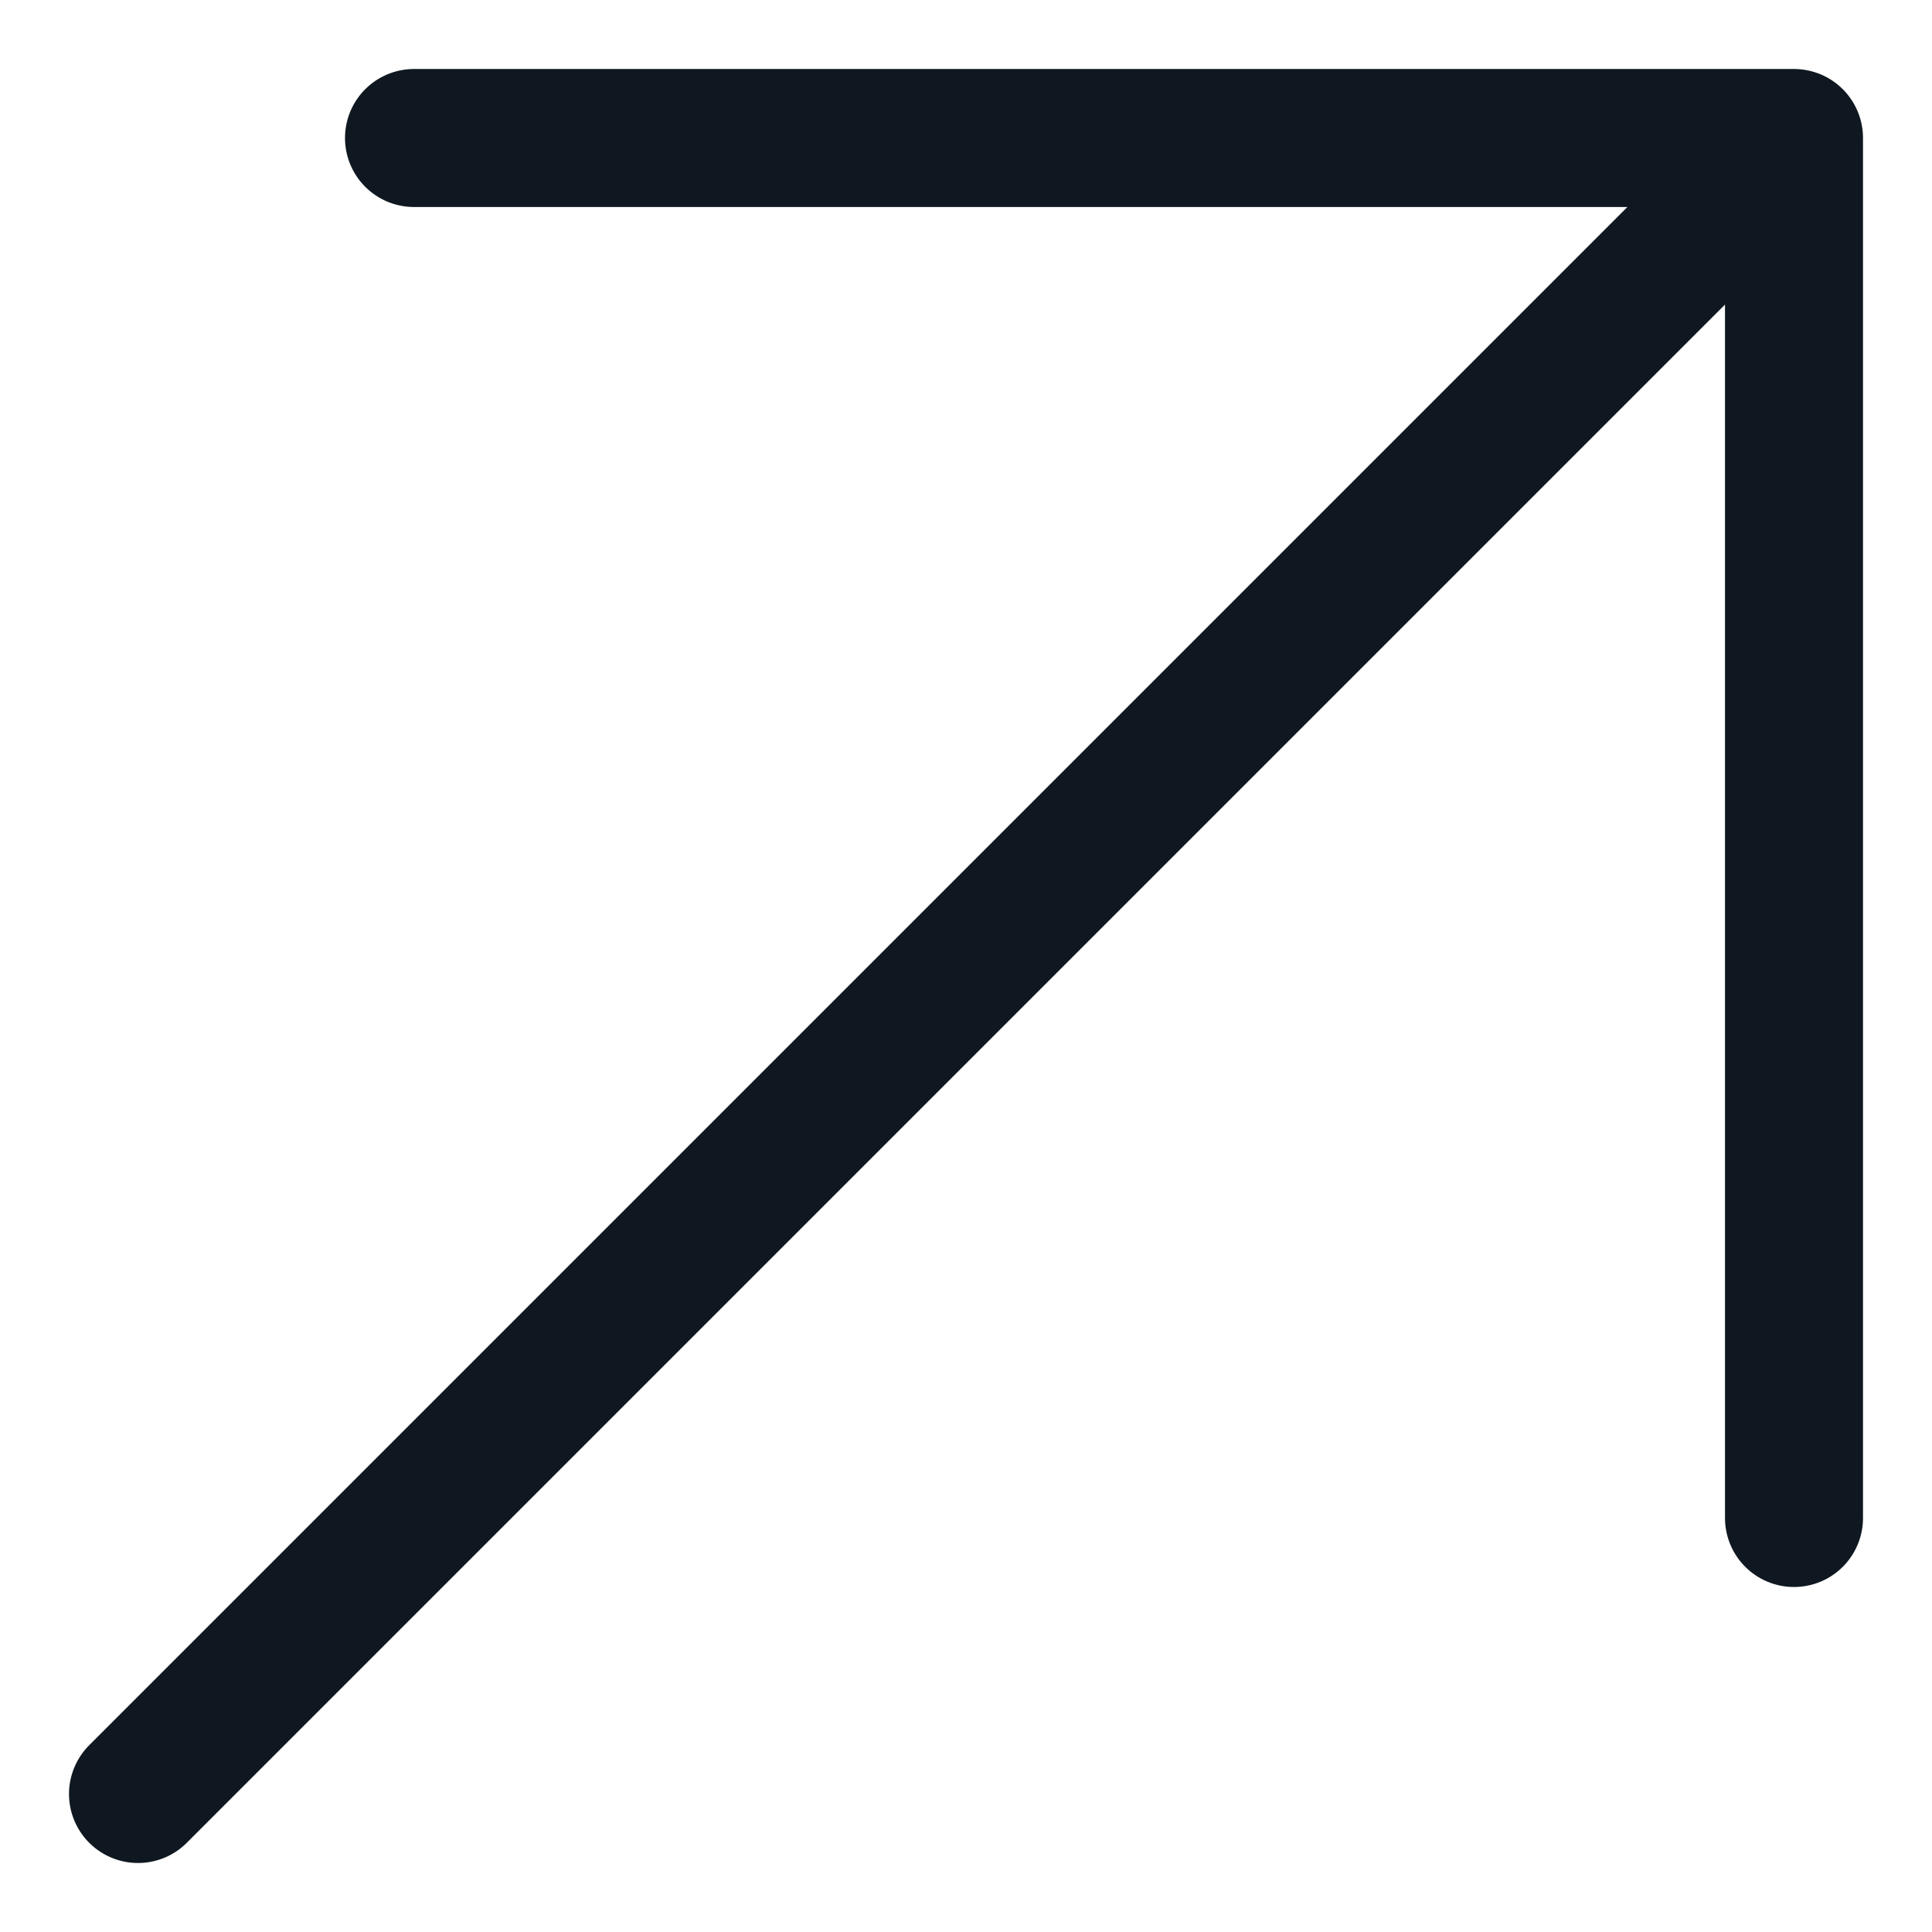
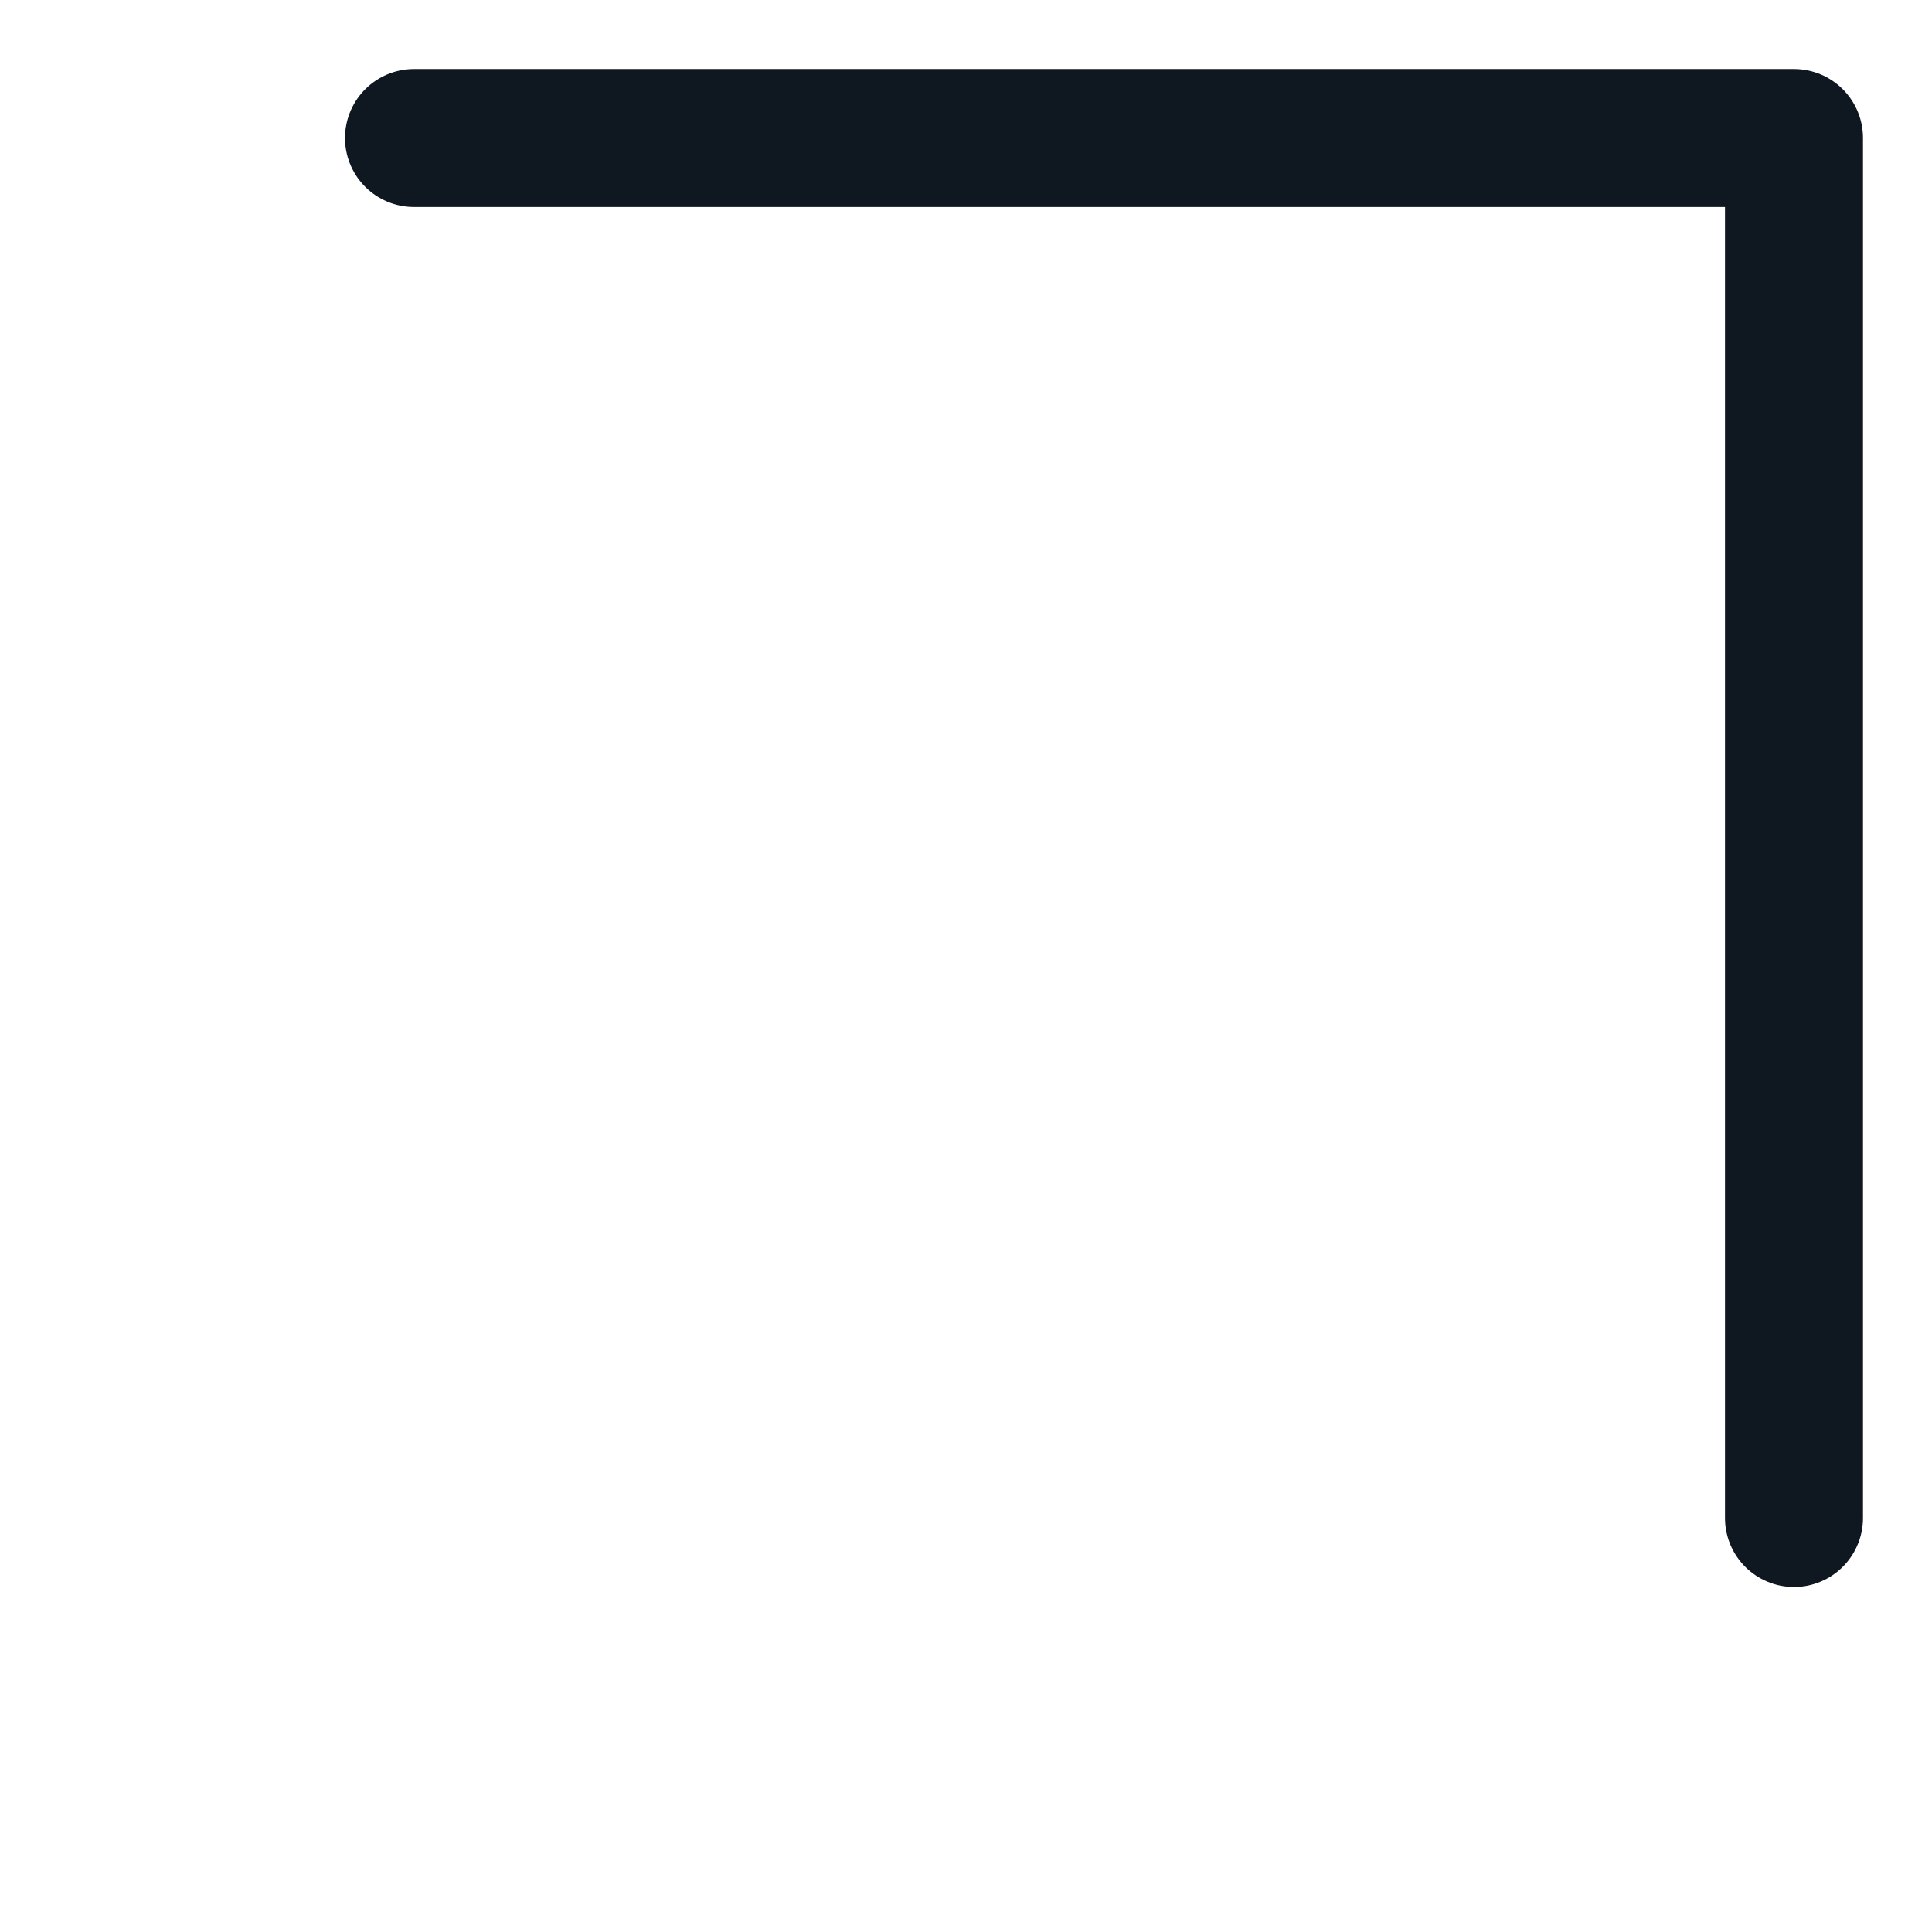
<svg xmlns="http://www.w3.org/2000/svg" width="14" height="14" viewBox="0 0 14 14" fill="none">
-   <path d="M13 1L1 13M3 1H13V11" stroke="#0F1820" stroke-linecap="round" stroke-linejoin="round" />
+   <path d="M13 1M3 1H13V11" stroke="#0F1820" stroke-linecap="round" stroke-linejoin="round" />
</svg>